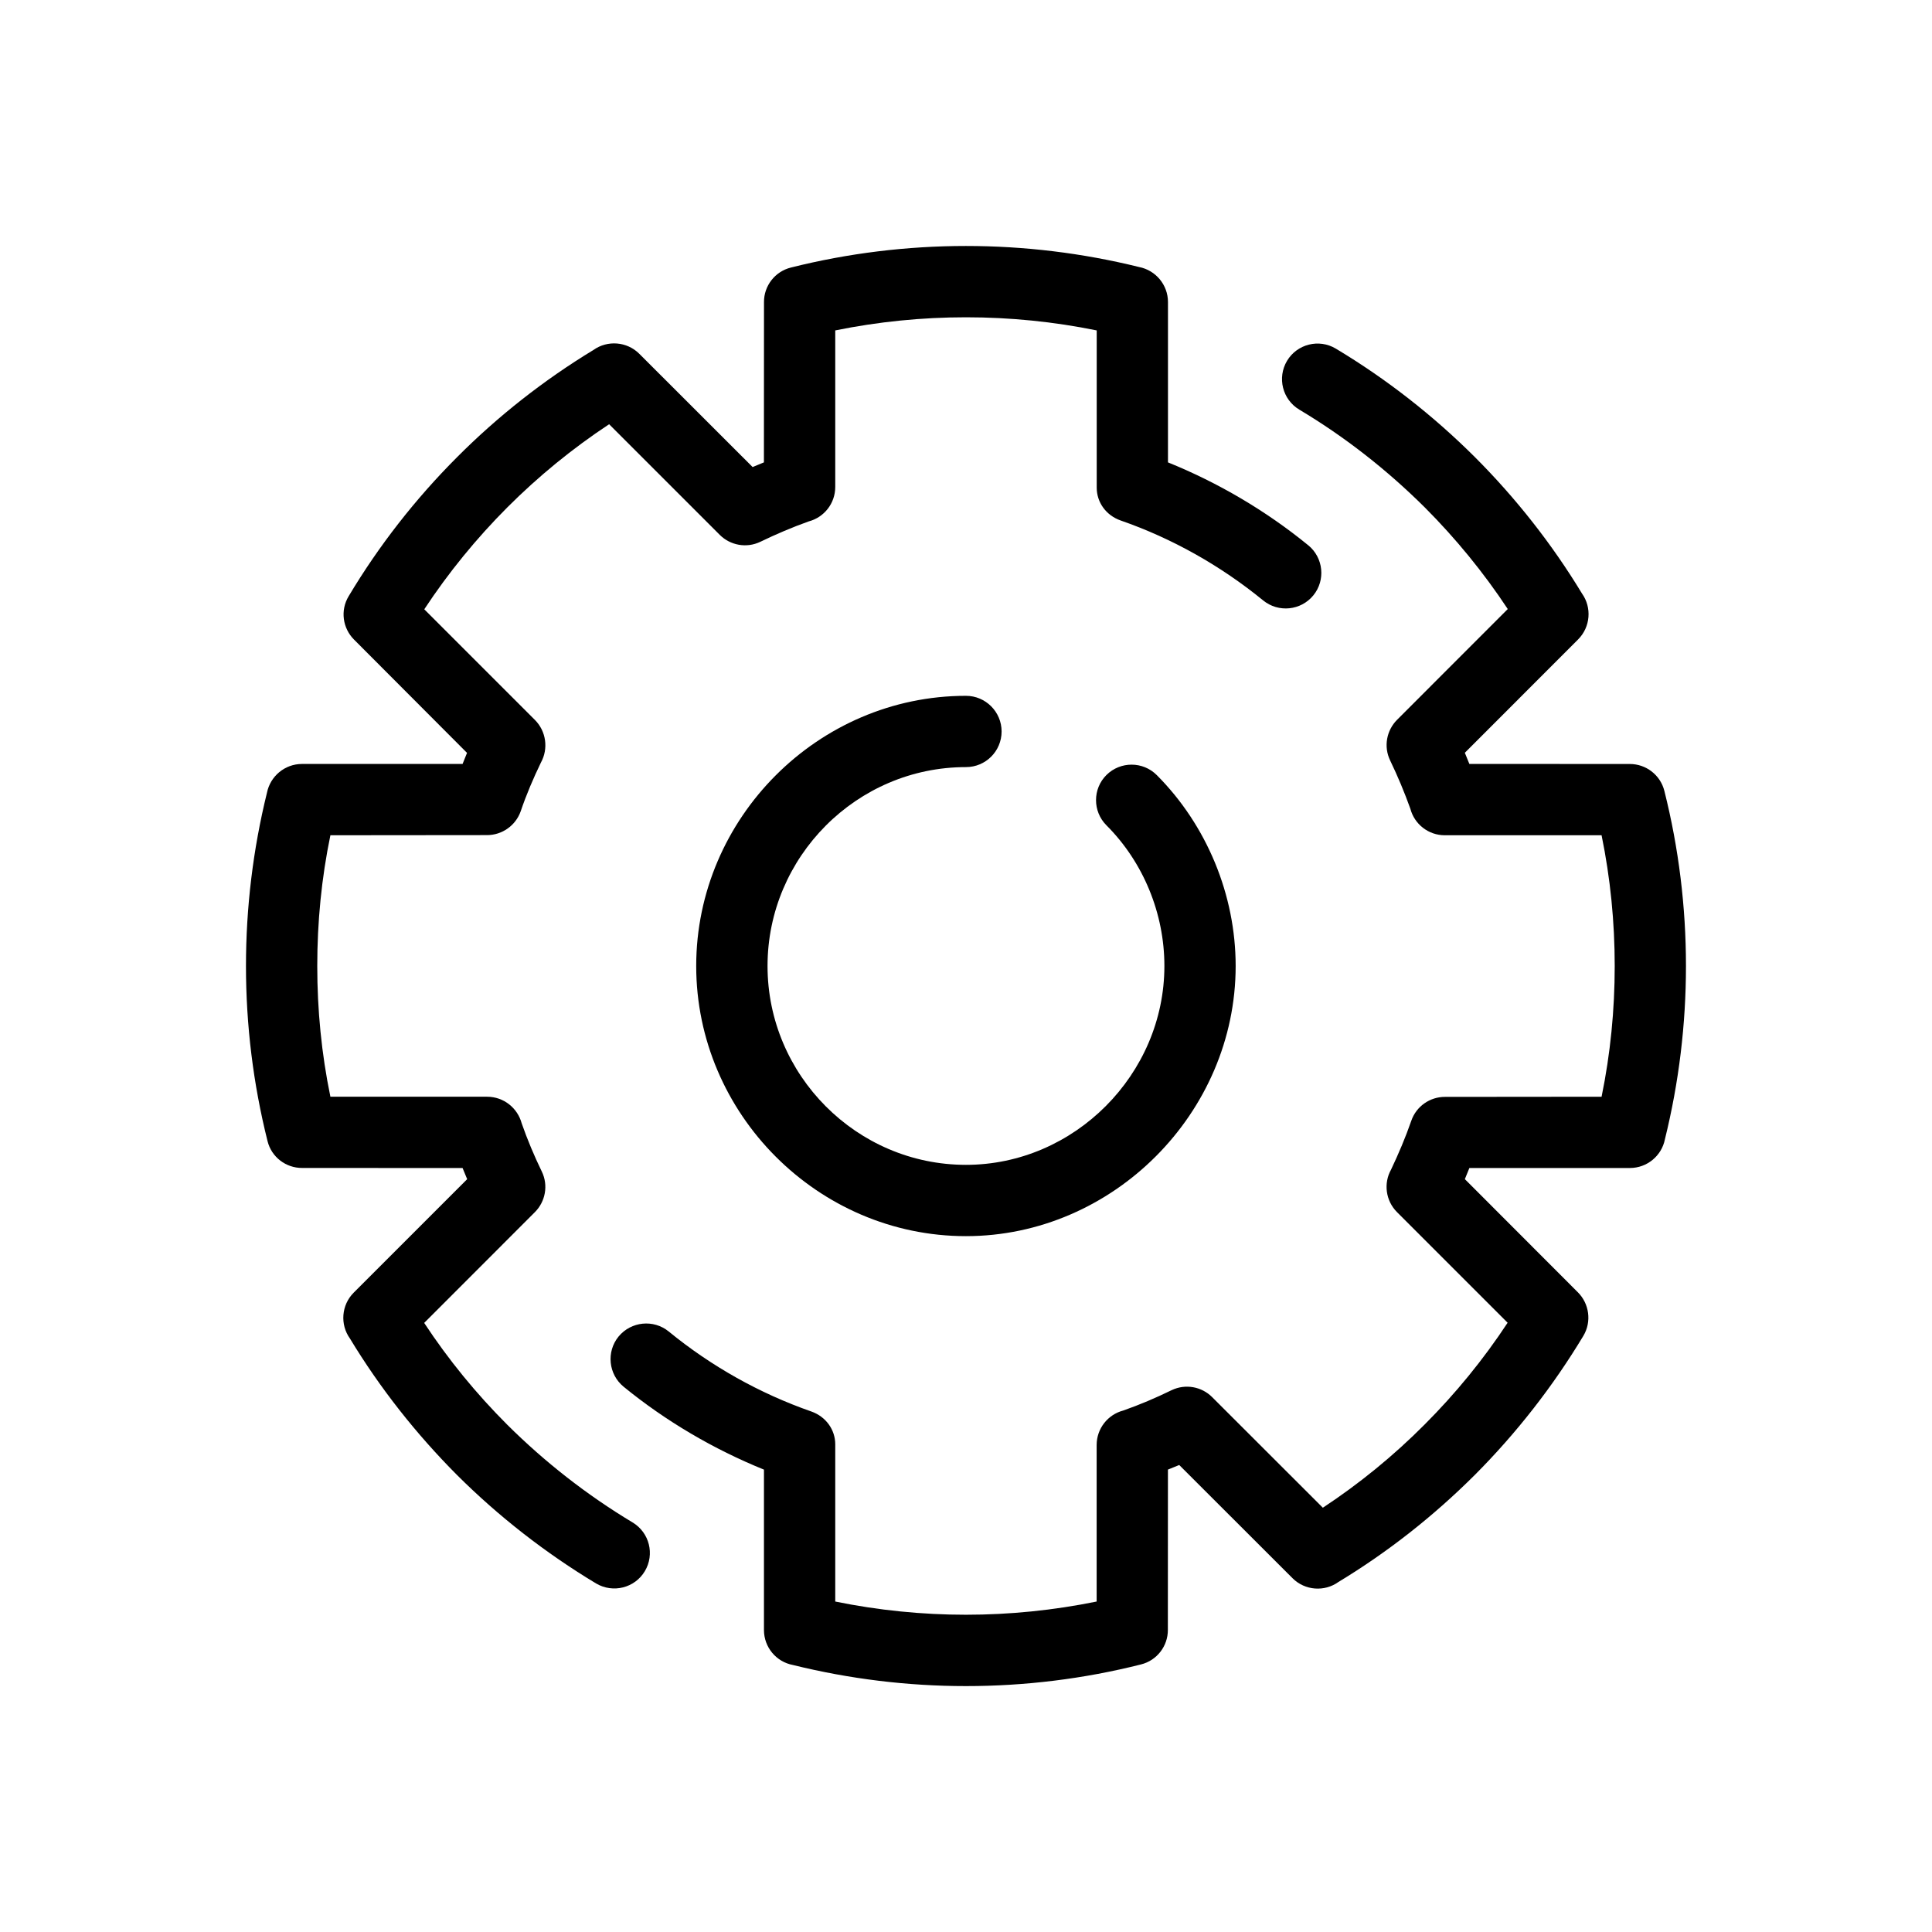
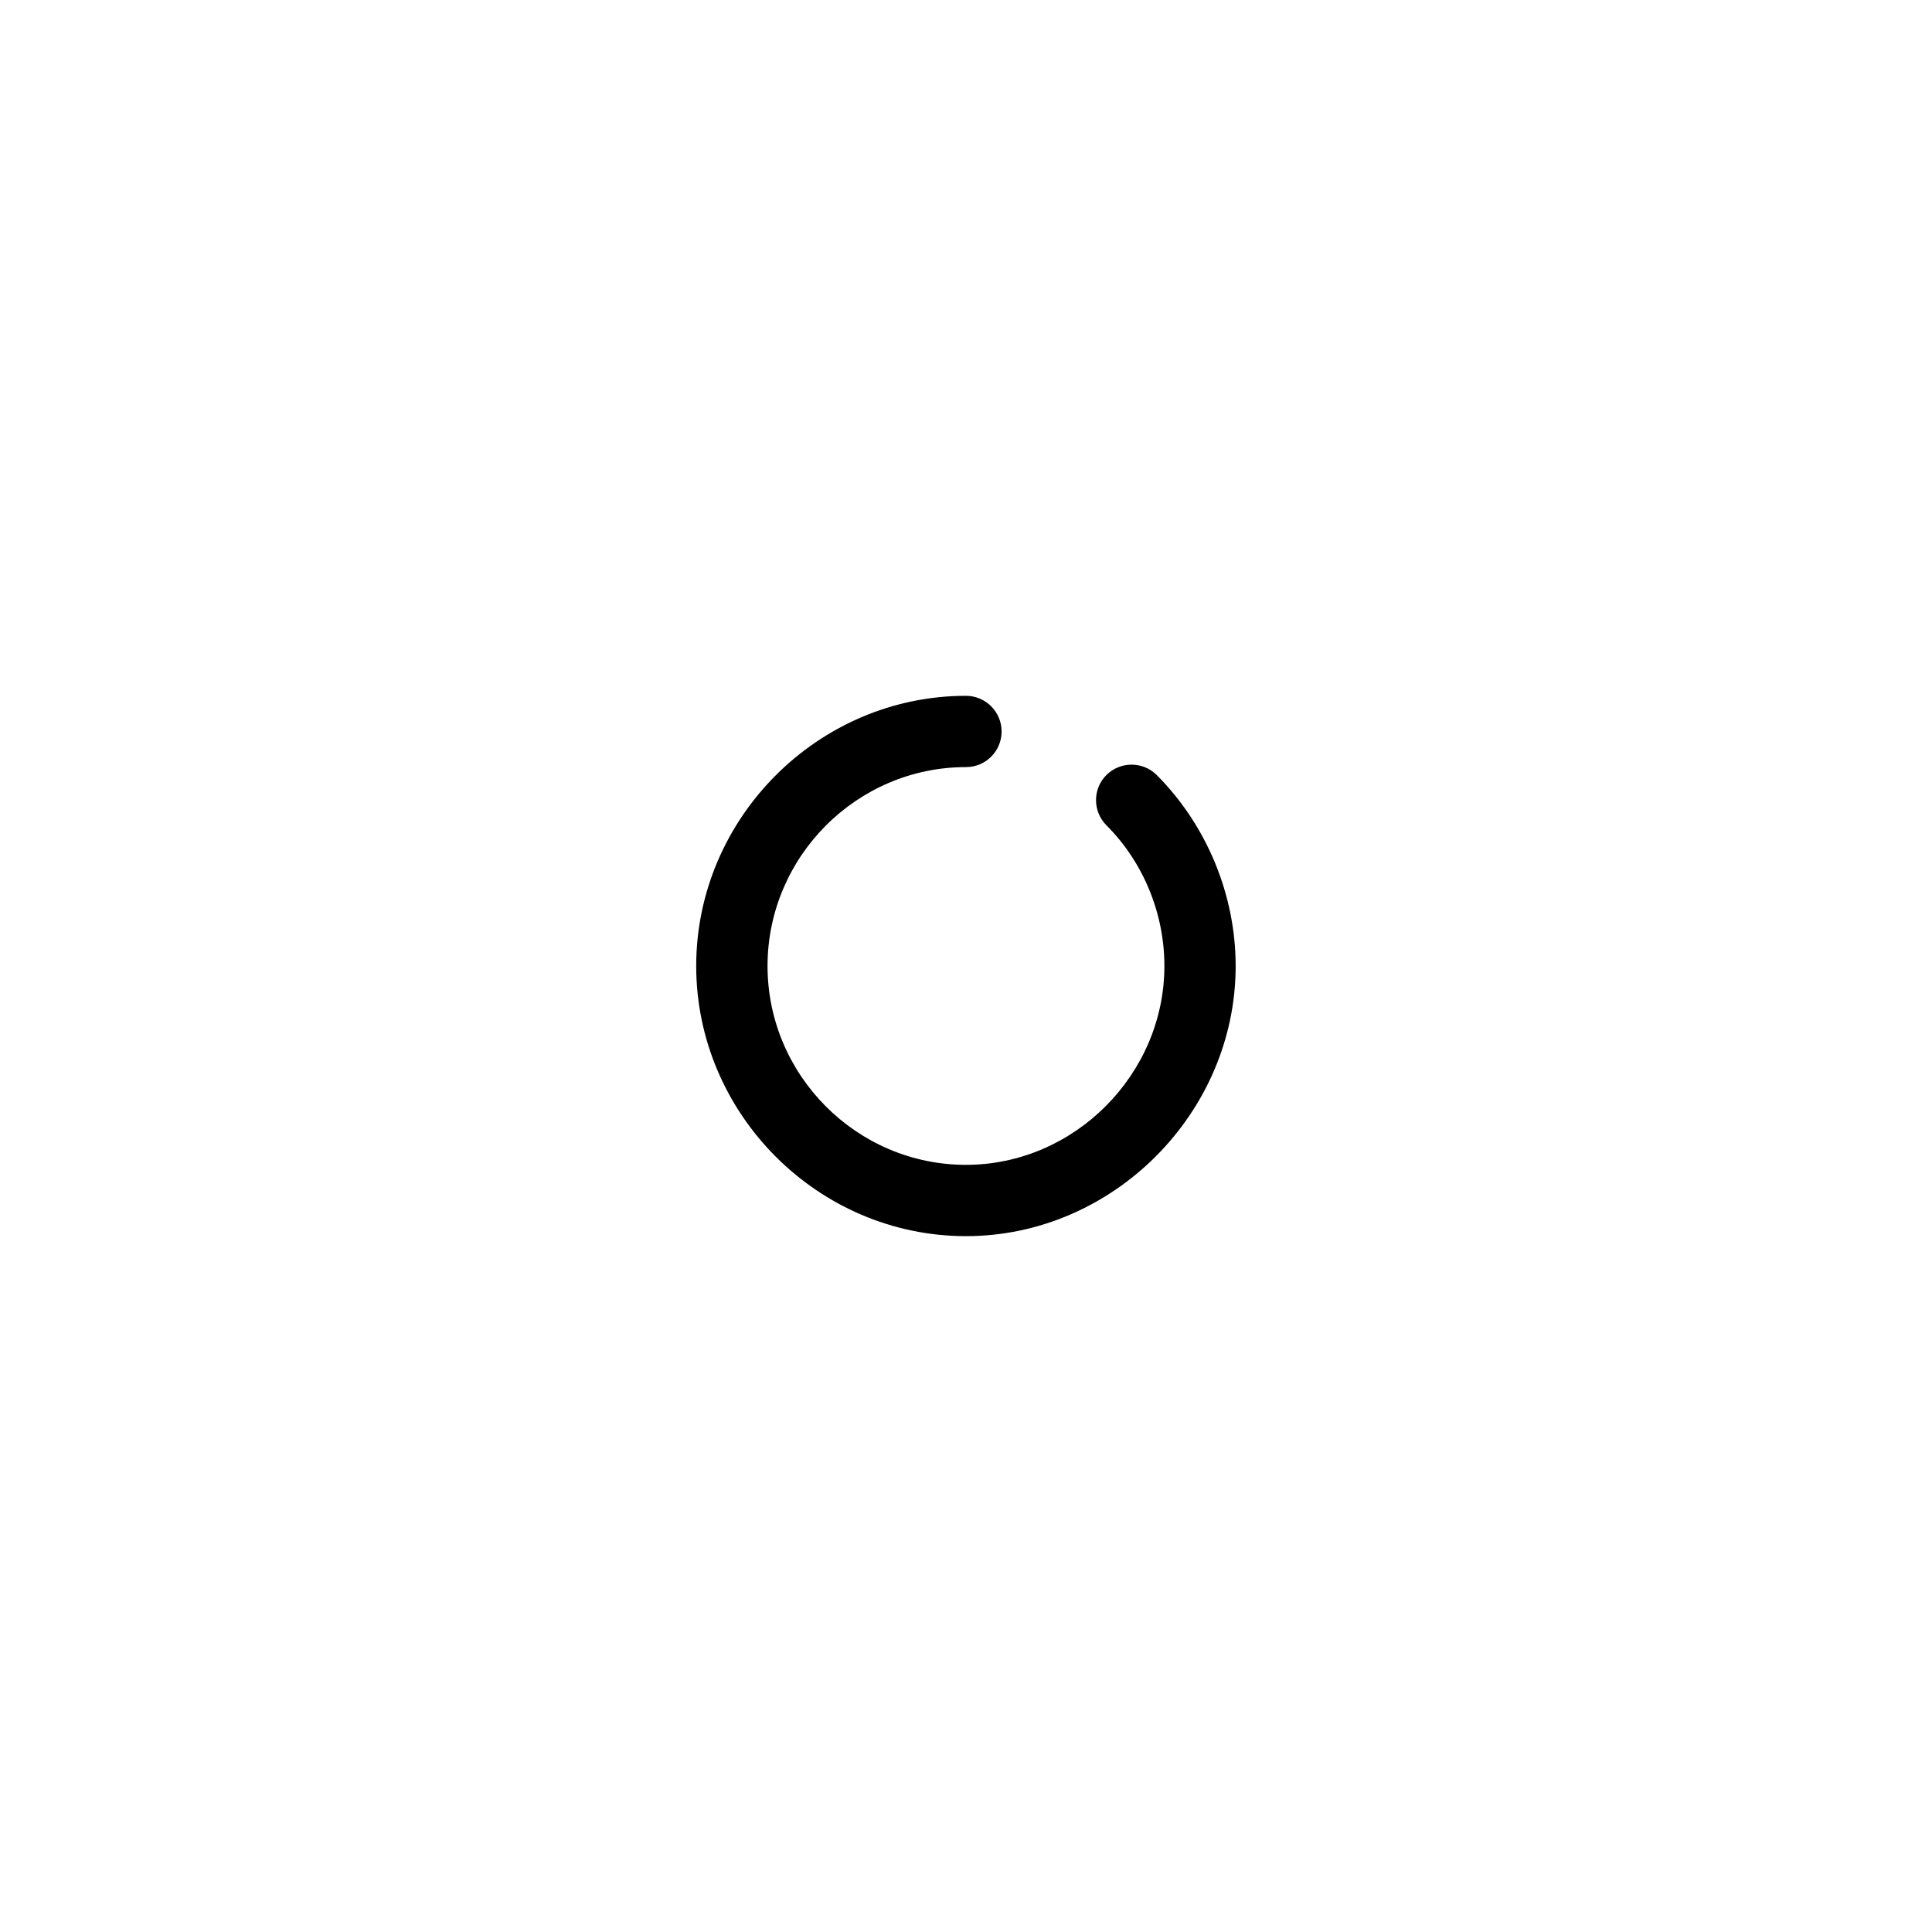
<svg xmlns="http://www.w3.org/2000/svg" fill="#000000" width="800px" height="800px" version="1.1" viewBox="144 144 512 512">
  <g>
-     <path d="m490.71 288.51c4.016 3.285 4.625 9.25 1.34 13.266-3.301 4.035-9.25 4.644-13.305 1.34-11.219-9.168-24.086-16.434-37.746-21.176-3.891-1.359-6.359-4.82-6.359-8.715v-41.66c-11.395-2.324-23.023-3.481-34.656-3.481-11.613 0-23.219 1.16-34.637 3.481v41.484c0 4.387-2.973 8.07-7.043 9.133-4.367 1.559-8.602 3.367-12.793 5.391-3.699 1.789-8.012 0.926-10.766-1.828l-29.32-29.32c-9.742 6.434-18.758 13.816-26.965 22.023-8.207 8.227-15.609 17.281-22.023 27.02l29.32 29.32c3.031 3.047 3.582 7.672 1.613 11.254-2.023 4.191-3.879 8.52-5.371 12.93-1.359 3.879-5.019 6.34-8.918 6.34l-41.523 0.039c-2.363 11.395-3.481 23.023-3.481 34.656 0 11.617 1.125 23.242 3.481 34.637h41.523c4.387 0 8.07 2.973 9.168 7.039 1.516 4.348 3.305 8.602 5.336 12.793 1.789 3.68 0.926 7.992-1.828 10.746l-29.344 29.363c6.398 9.73 13.793 18.762 21.98 26.949 9.977 9.922 21.113 18.633 33.242 25.926 4.469 2.672 5.926 8.465 3.25 12.922-2.656 4.449-8.422 5.906-12.914 3.254-13.422-8.074-25.82-17.75-36.844-28.73-10.82-10.863-20.43-23.023-28.398-36.199-2.637-3.672-2.281-8.855 1.004-12.137l30.074-30.078-1.219-2.953-42.547-0.02c-4.231 0.02-8.105-2.848-9.148-7.144-3.797-15.16-5.707-30.746-5.707-46.367 0-15.469 1.867-30.918 5.566-45.934 0.867-4.328 4.684-7.617 9.289-7.617h42.547l1.18-2.934-29.953-30.031c-2.992-2.992-3.699-7.715-1.414-11.492 8.031-13.441 17.715-25.82 28.73-36.844 10.82-10.863 22.988-20.43 36.152-28.418 3.68-2.621 8.855-2.262 12.141 1.023l30.031 30.012c1.023-0.434 1.969-0.828 2.992-1.238l0.02-42.492c-0.02-4.231 2.852-8.086 7.164-9.148 15.133-3.797 30.758-5.707 46.344-5.707 15.469 0 30.898 1.867 45.934 5.586 4.328 0.848 7.617 4.684 7.617 9.27v42.492c13.367 5.406 26.004 12.848 37.184 21.977z" />
    <path d="m399.99 328.4c5.215 0 9.445 4.254 9.445 9.445 0 5.234-4.231 9.445-9.445 9.445-28.949 0-52.586 23.797-52.586 52.703 0 28.93 23.633 52.703 52.586 52.703 28.73 0 52.586-23.992 52.586-52.703 0-13.895-5.551-27.473-15.371-37.293-3.664-3.68-3.664-9.664 0.02-13.324 3.699-3.664 9.684-3.641 13.34 0.039 13.266 13.305 20.898 31.805 20.898 50.578 0 38.965-32.492 71.598-71.48 71.598-39.203 0-71.48-32.414-71.48-71.598 0.004-39.18 32.285-71.594 71.488-71.594z" />
-     <path d="m309.26 511.49c-4.016-3.285-4.625-9.25-1.34-13.285 3.324-4.035 9.289-4.625 13.305-1.34 11.219 9.184 24.086 16.414 37.785 21.195 3.859 1.359 6.34 4.82 6.34 8.699v41.664c11.375 2.324 23.023 3.5 34.637 3.5s23.242-1.18 34.637-3.5v-41.484c0-4.363 2.973-8.07 7.043-9.133 4.367-1.535 8.621-3.344 12.812-5.391 3.715-1.773 7.992-0.926 10.746 1.828l29.344 29.32c9.723-6.414 18.758-13.793 26.945-22.023 8.207-8.207 15.609-17.262 22.023-27l-29.32-29.32c-3.031-3.043-3.582-7.668-1.578-11.25 1.988-4.191 3.84-8.535 5.356-12.922 1.34-3.914 4.996-6.363 8.898-6.363l41.543-0.039c2.344-11.402 3.481-23.02 3.481-34.637 0-11.633-1.145-23.262-3.481-34.656h-41.543c-4.387 0-8.07-2.973-9.133-7.027-1.559-4.348-3.344-8.621-5.356-12.793-1.789-3.699-0.934-7.992 1.824-10.766l29.344-29.363c-6.41-9.703-13.816-18.738-22-26.945-9.965-9.898-21.109-18.656-33.242-25.902-4.473-2.676-5.91-8.465-3.254-12.93 2.676-4.469 8.465-5.906 12.914-3.25 13.461 8.07 25.82 17.75 36.844 28.73 10.855 10.863 20.43 23.004 28.418 36.195 2.621 3.68 2.262 8.836-1.023 12.141l-30.031 30.051 1.199 2.953 42.543 0.02c4.238 0 8.082 2.871 9.145 7.164 3.805 15.133 5.715 30.742 5.715 46.367 0 15.445-1.867 30.898-5.582 45.934-0.848 4.328-4.691 7.598-9.273 7.598h-42.543l-1.199 2.953 29.973 30.012c2.973 2.973 3.691 7.734 1.438 11.512-8.074 13.422-17.75 25.801-28.73 36.824-10.863 10.844-23.023 20.449-36.199 28.418-3.672 2.637-8.855 2.281-12.137-0.996l-30.039-30.012c-0.996 0.414-1.969 0.805-2.992 1.215l-0.02 42.496c0.02 4.231-2.848 8.082-7.144 9.145-15.16 3.824-30.746 5.734-46.367 5.734-15.445 0-30.898-1.891-45.891-5.602-4.367-0.828-7.637-4.672-7.637-9.273v-42.492c-13.379-5.426-26.016-12.844-37.195-21.973z" />
  </g>
</svg>